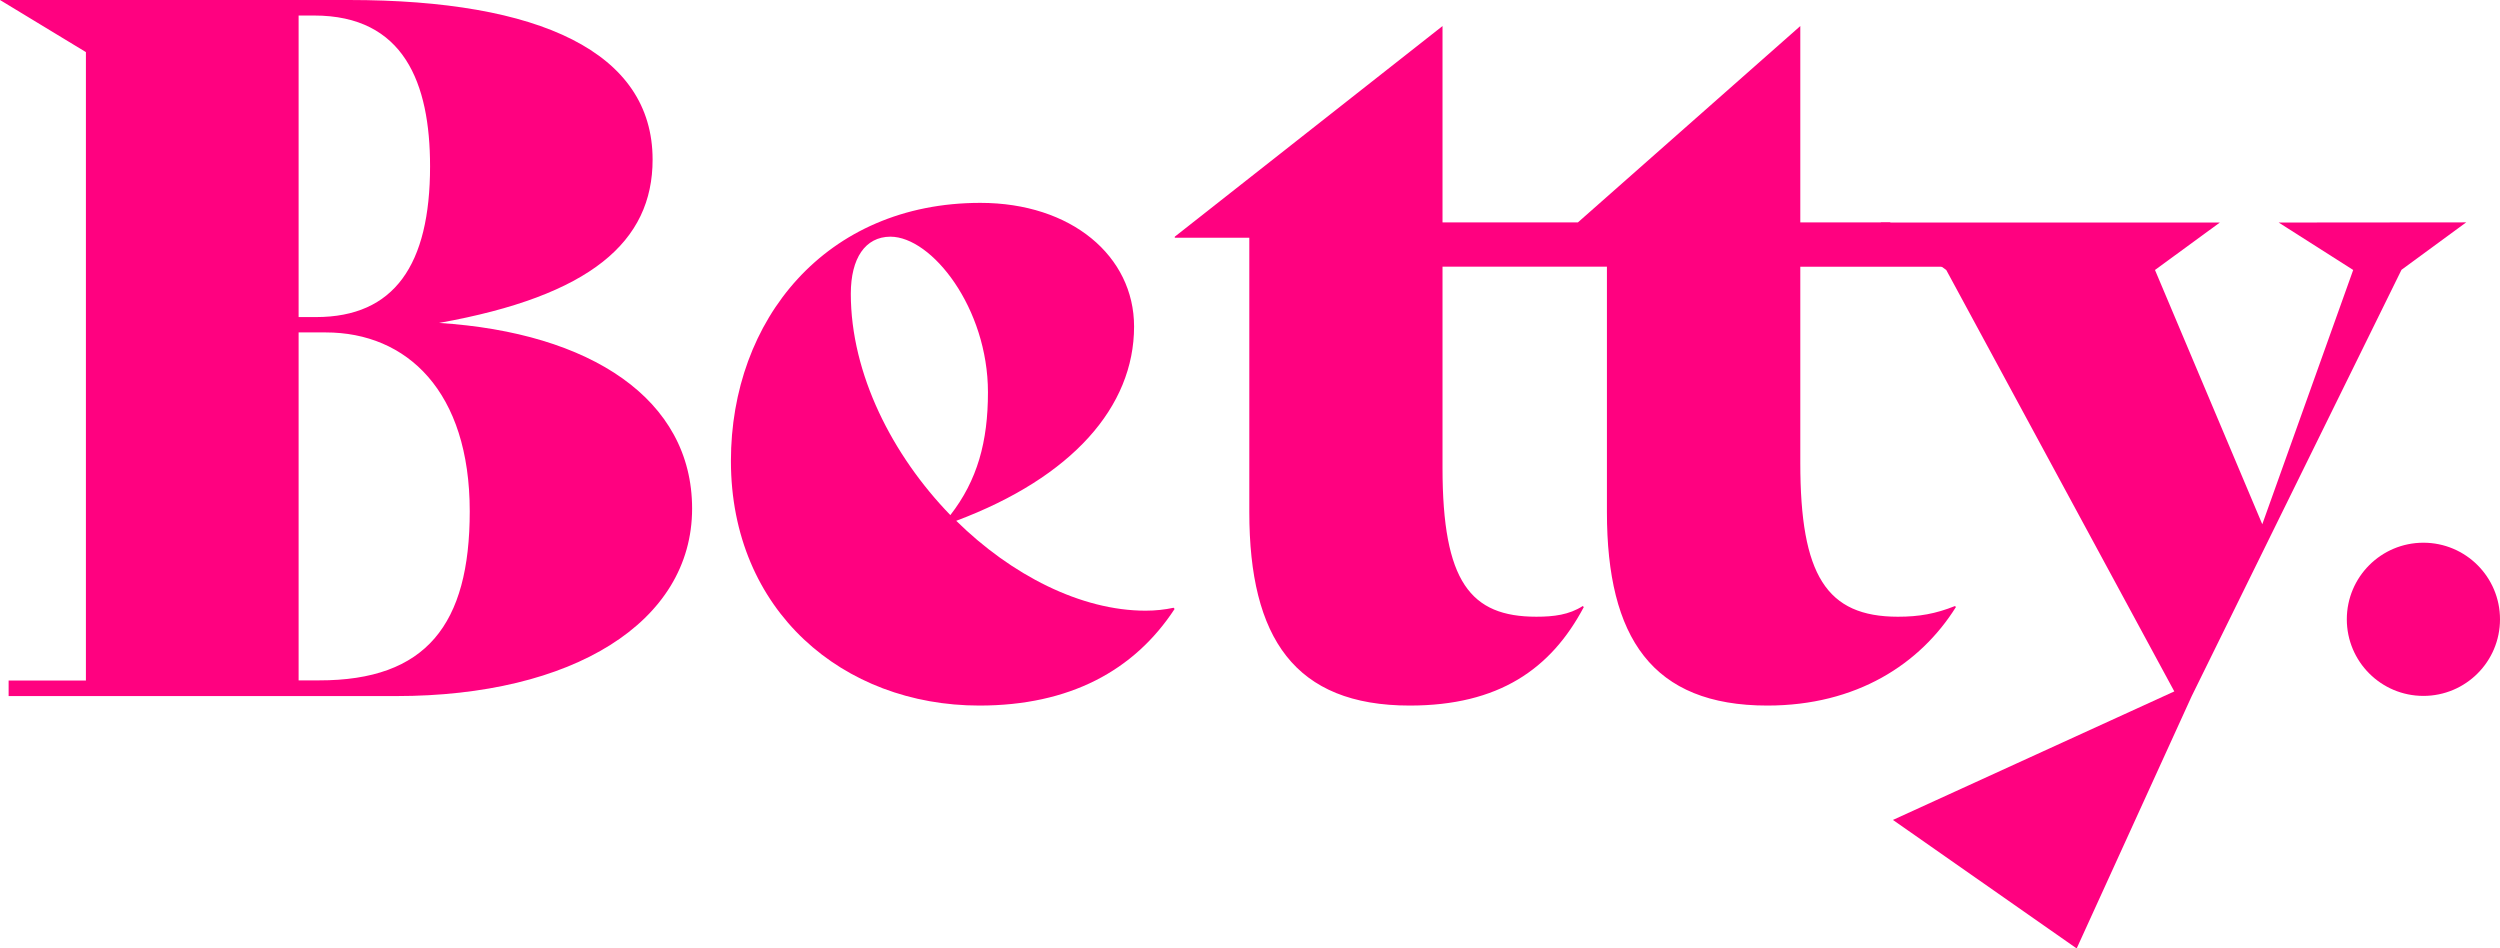
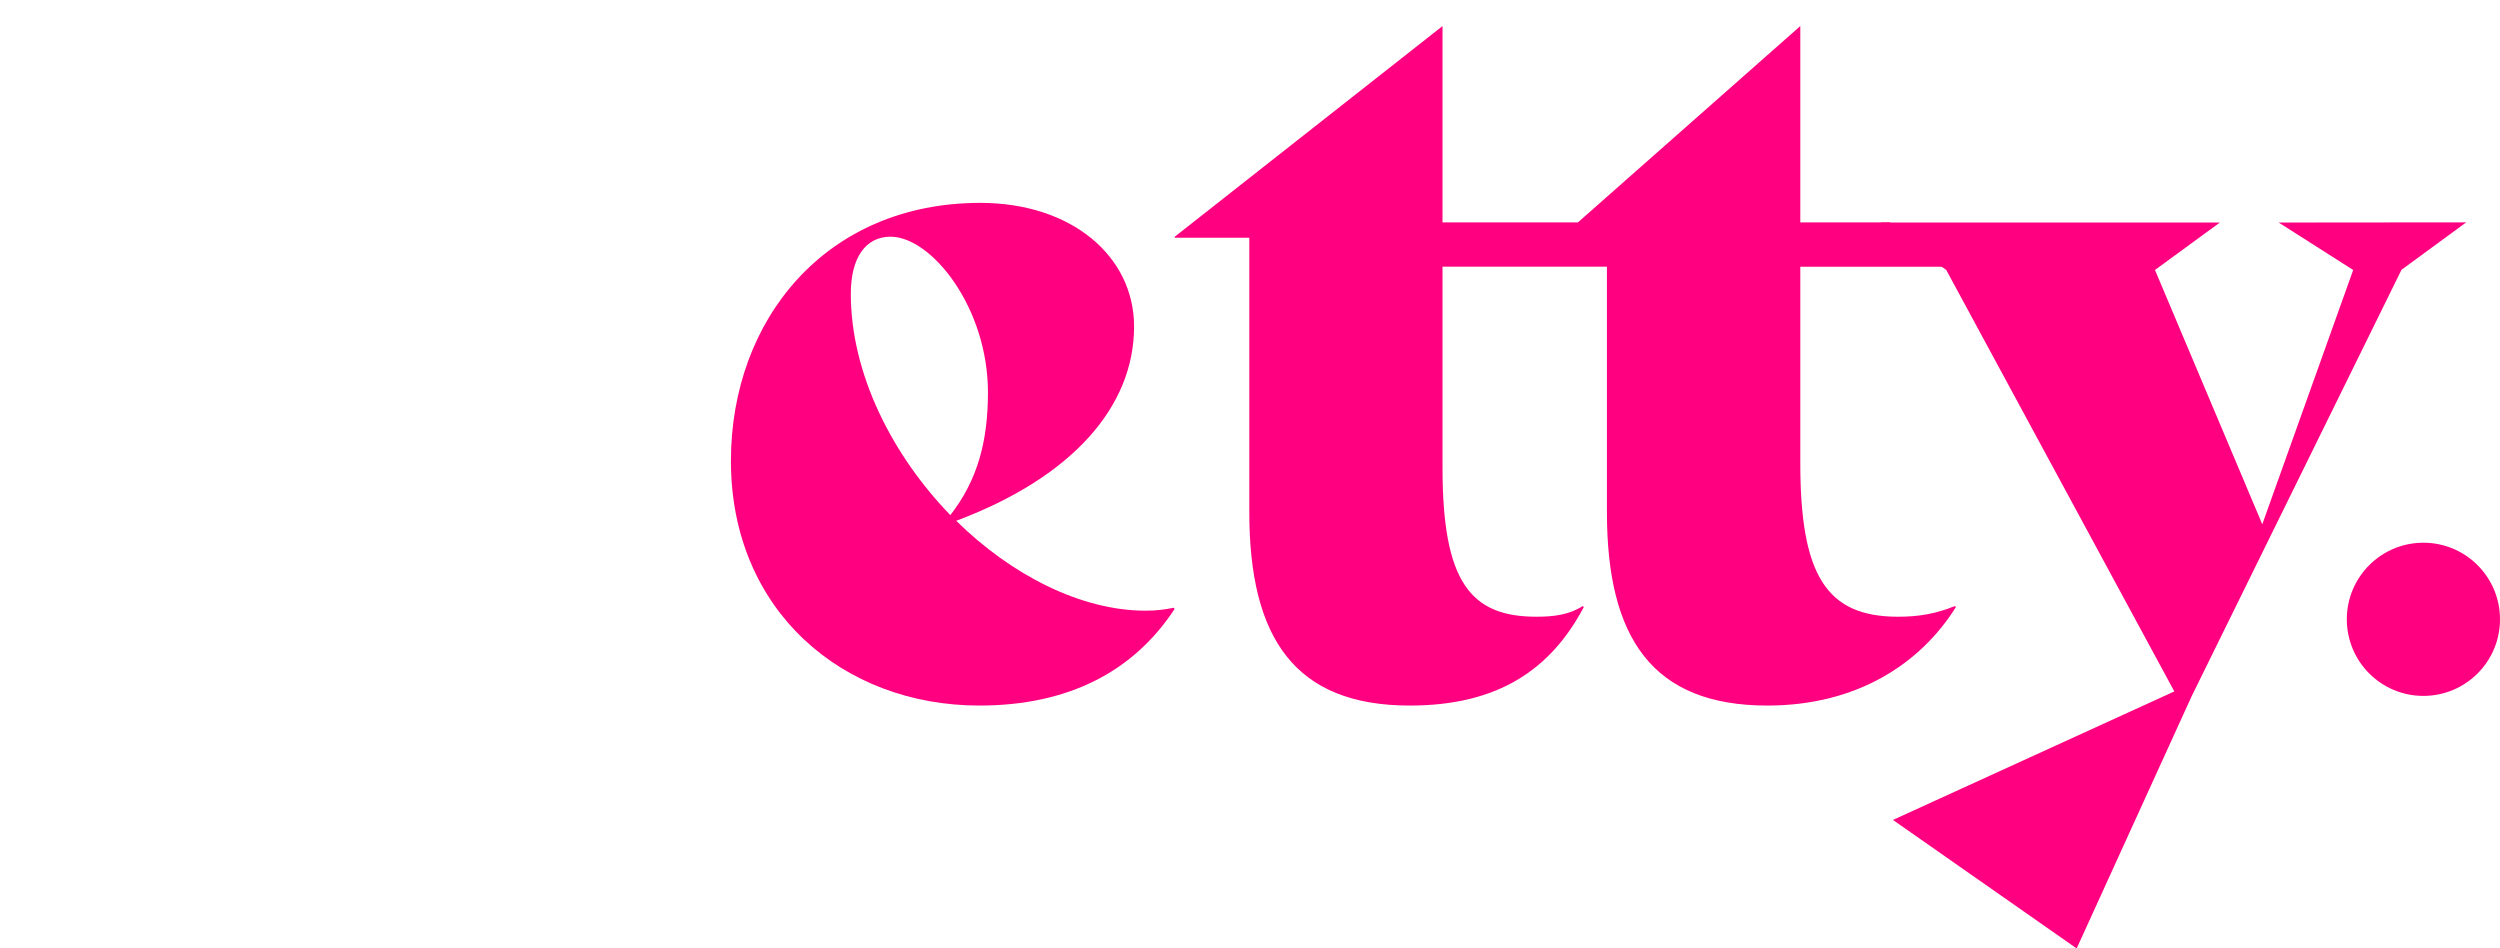
<svg xmlns="http://www.w3.org/2000/svg" x="0px" y="0px" viewBox="0 0 1449.2 549.7" style="enable-background:new 0 0 1449.2 549.7;" xml:space="preserve">
  <style type="text/css"> .st0{fill:#FF0180;} </style>
  <g id="Layer_2_00000152254585084813756400000003187306683645158074_">
    <g id="Layer_1-2">
-       <path class="st0" d="M401.2,294.8c0,66.1-69.5,108.7-171.5,108.7H5v-9h44.8V30.2L0,0h202.3c110.4,0,176,30.2,176,92.5 c0,47.6-35.9,79-123.8,94.7C342.4,192.8,401.2,231.4,401.2,294.8L401.2,294.8z M173.1,9v174.8h10.1c45.4,0,66.1-30.3,66.1-87.4 c0-48.2-15.1-87.4-67.2-87.4L173.1,9L173.1,9z M272.3,296.4c0-69.5-36.4-103.7-83.5-103.7h-15.7v201.7h11.8 C247.1,394.5,272.3,362,272.3,296.4z" />
      <path class="st0" d="M680.9,353c-23.5,35.9-61.1,56-113.2,56c-79,0-144-54.9-144-141.8c0-81.8,54.9-149.6,144.6-149.6 c52.7,0,89.1,30.8,89.1,71.7c0,46.5-35.9,87.4-103.1,112.6c31.9,31.4,72.3,52.1,109.8,52.1c5.6,0,11.2-0.6,16.2-1.7L680.9,353 L680.9,353z M493.2,170.3c0,46.5,24.1,93.6,57.7,128.3c15.7-20.2,21.8-42.6,21.8-71.2c0-48.8-32.5-90.2-56.6-90.2 C501.6,137.3,493.2,149.6,493.2,170.3L493.2,170.3z" />
      <path class="st0" d="M1133.8,351.9c-20.7,33.1-57.7,57.1-109.3,57.1c-66.7,0-93-39.2-93-112.1V154.6h-95.3v116.6 c0,66.1,16.2,86.3,54.4,86.3c10.1,0,19-1.1,26.9-6.2l0.6,0.6c-19,35.9-49.3,57.1-100.9,57.1c-66.7,0-93-39.2-93-112.1V137.8H681 v-0.6L836.2,15.1v113.8h78.5l128.9-113.8v113.8h51.9l35.5,25.7h-87.4v113.8c0,65,15.1,89.1,56.6,89.1c12.3,0,21.8-1.7,33.1-6.2 L1133.8,351.9L1133.8,351.9z" />
      <path class="st0" d="M1429.6,128.9l-37.5,27.5l-121.6,247.1l-66.7,146.3l-106.5-74.5l163.1-74.5l-132.2-244.3l-38.1-27.5h196.7 l-37.6,27.5l62.2,147.4l52.7-147.4l-43.2-27.5L1429.6,128.9L1429.6,128.9z" />
      <circle class="st0" cx="1404.8" cy="359" r="44.4" />
    </g>
  </g>
  <g id="Layer_1"> </g>
</svg>